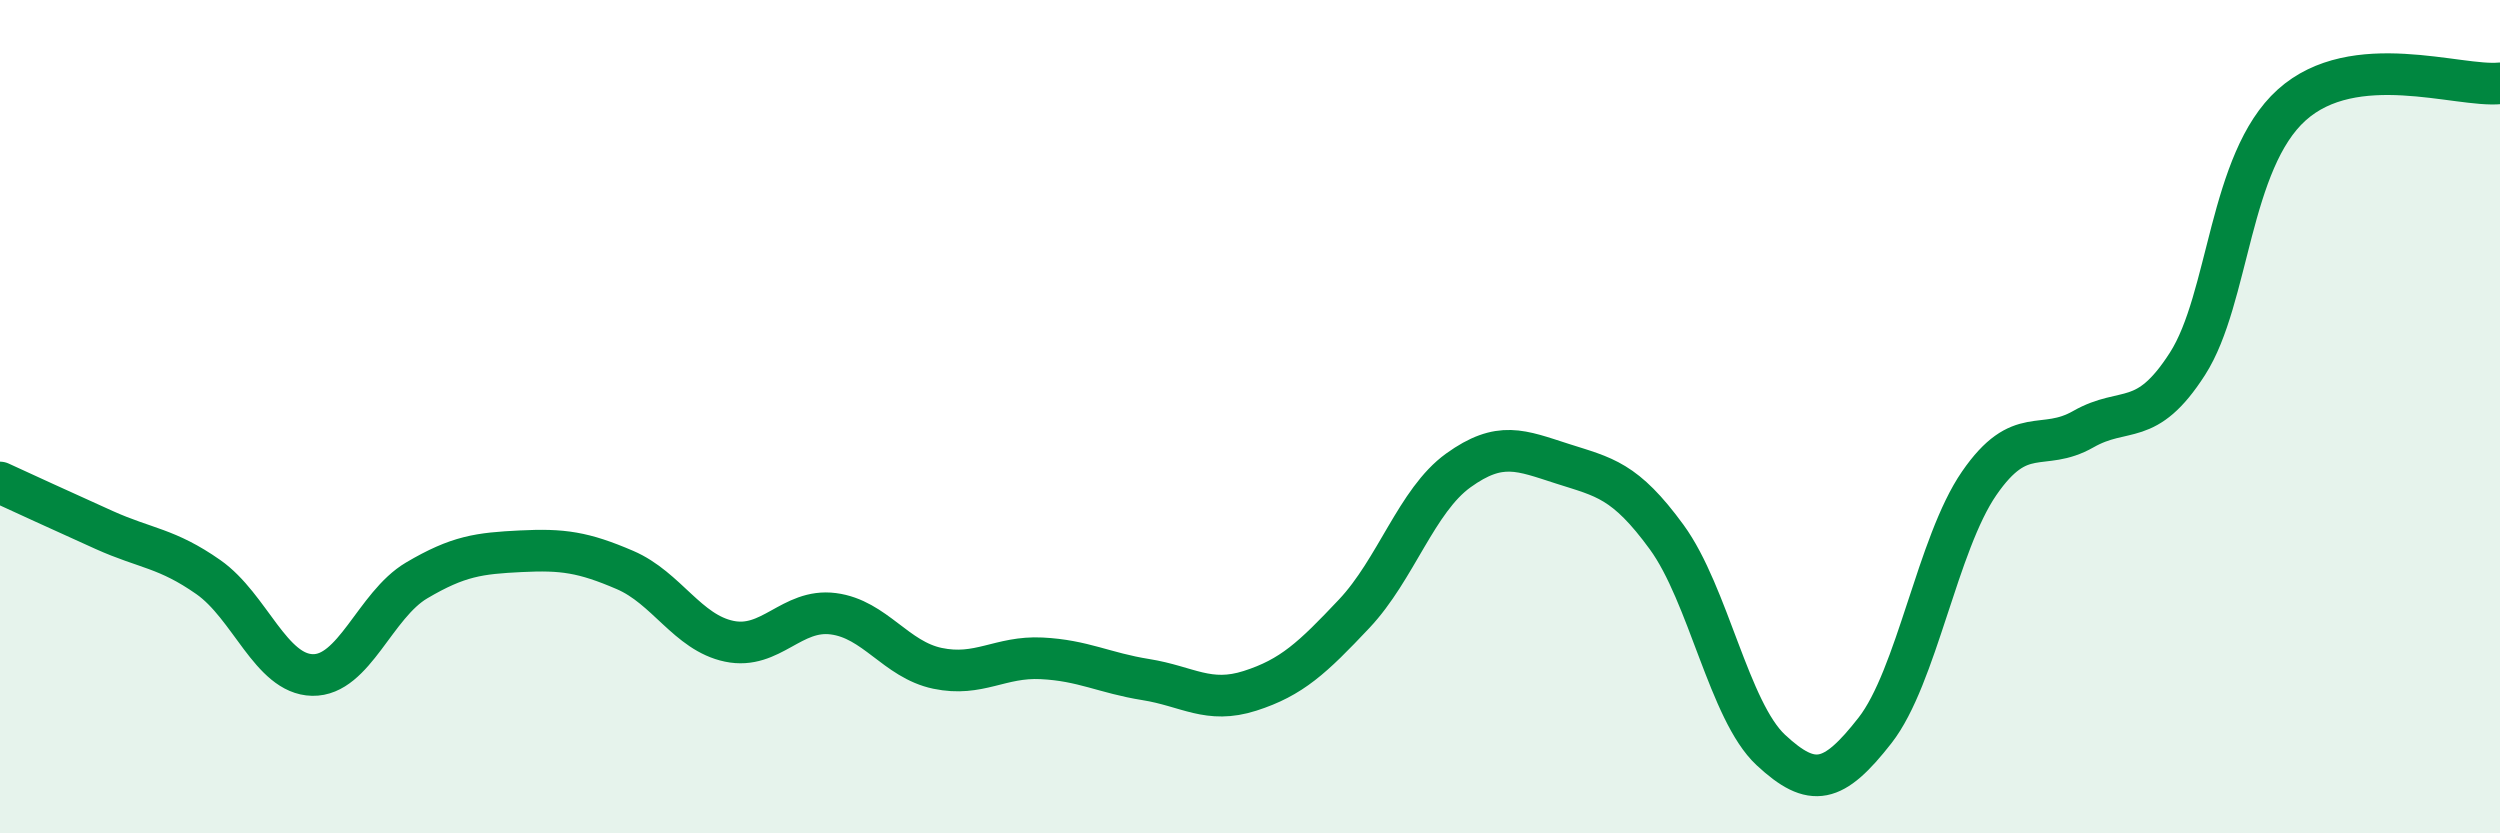
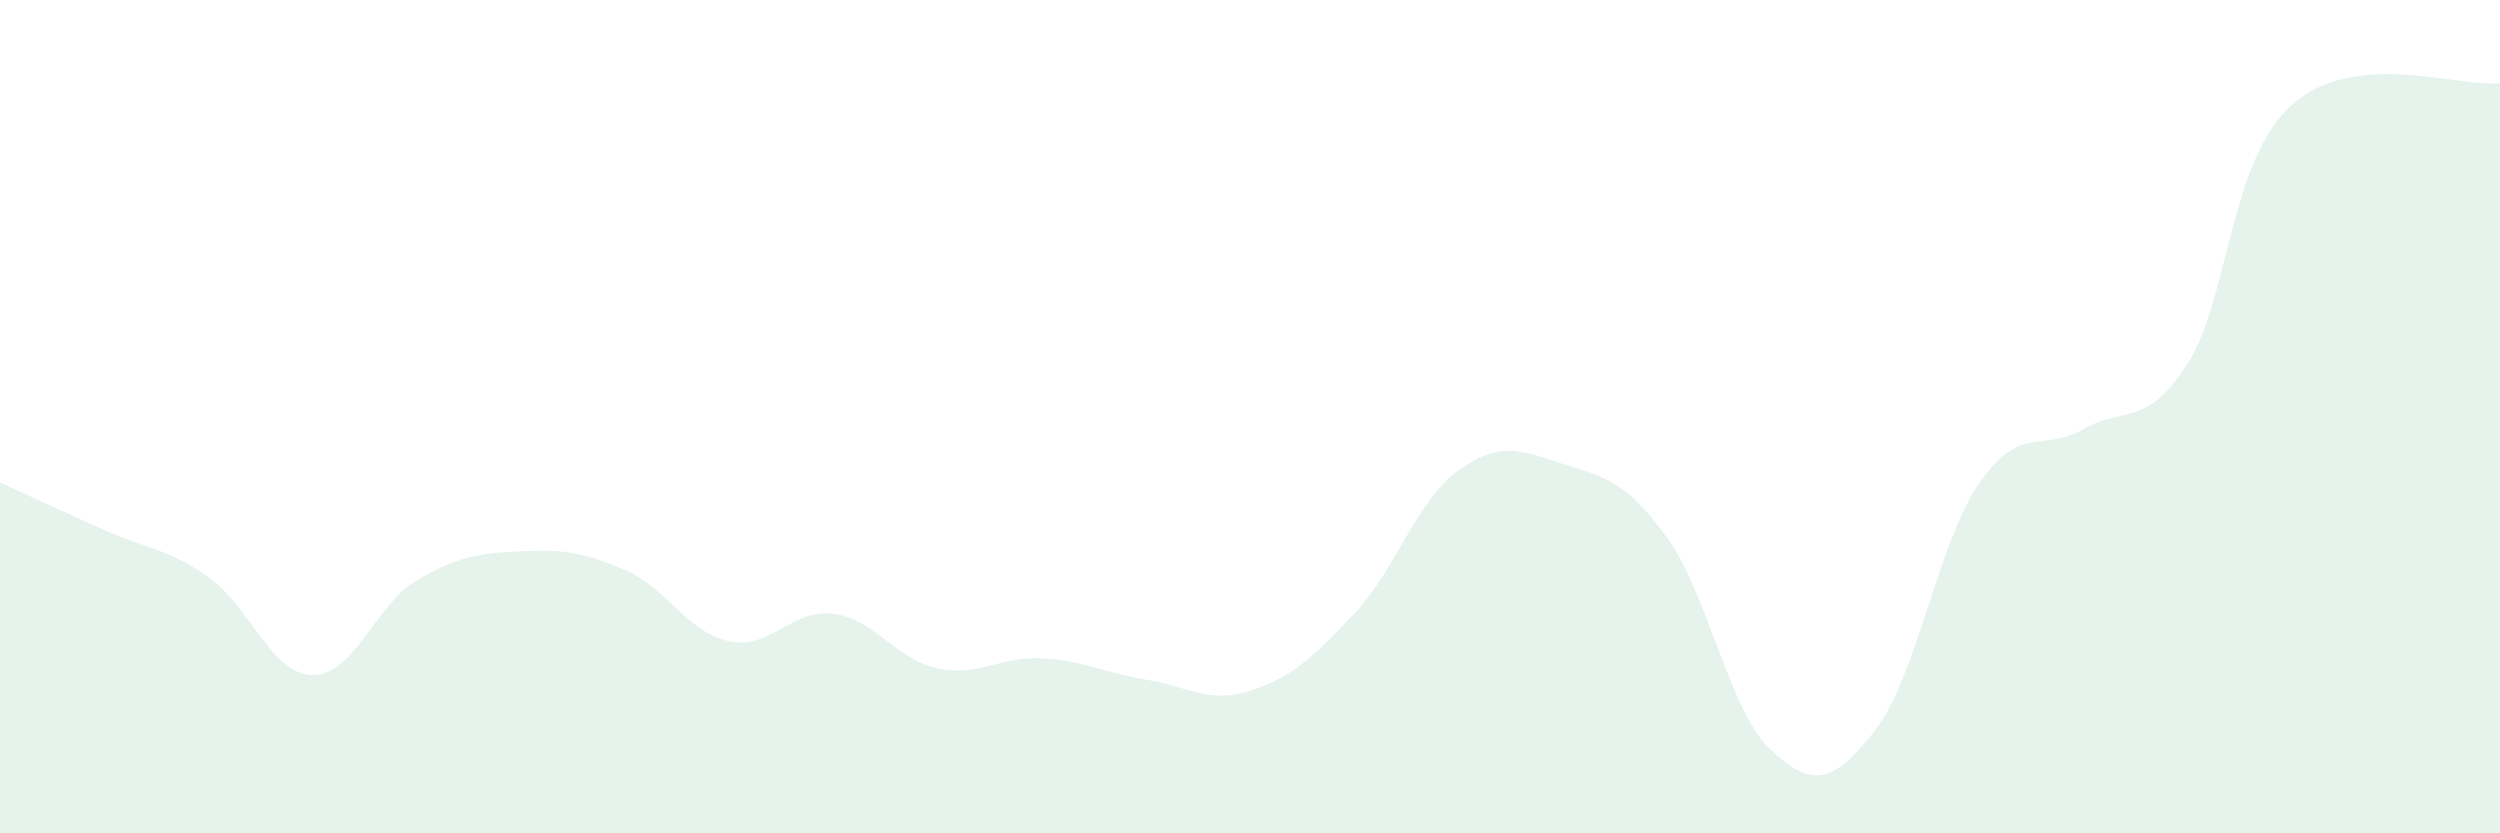
<svg xmlns="http://www.w3.org/2000/svg" width="60" height="20" viewBox="0 0 60 20">
  <path d="M 0,11.58 C 0.5,11.81 1.5,12.27 2.5,12.72 C 3.5,13.17 4,13.15 5,13.85 C 6,14.55 6.5,16.18 7.5,16.2 C 8.5,16.22 9,14.52 10,13.93 C 11,13.34 11.5,13.28 12.5,13.23 C 13.5,13.18 14,13.25 15,13.68 C 16,14.11 16.5,15.18 17.5,15.39 C 18.5,15.6 19,14.6 20,14.73 C 21,14.86 21.5,15.83 22.5,16.04 C 23.5,16.25 24,15.75 25,15.8 C 26,15.85 26.5,16.15 27.5,16.31 C 28.5,16.47 29,16.9 30,16.58 C 31,16.26 31.5,15.79 32.5,14.73 C 33.5,13.67 34,12.01 35,11.29 C 36,10.57 36.5,10.81 37.5,11.13 C 38.5,11.45 39,11.52 40,12.89 C 41,14.26 41.5,17.07 42.5,18 C 43.5,18.93 44,18.81 45,17.53 C 46,16.25 46.5,13.05 47.5,11.6 C 48.5,10.15 49,10.87 50,10.3 C 51,9.73 51.5,10.29 52.5,8.73 C 53.5,7.17 53.5,3.87 55,2.52 C 56.5,1.17 59,2.1 60,2L60 20L0 20Z" fill="#008740" opacity="0.1" stroke-linecap="round" stroke-linejoin="round" />
-   <path d="M 0,11.58 C 0.5,11.81 1.5,12.27 2.5,12.72 C 3.5,13.17 4,13.15 5,13.85 C 6,14.55 6.5,16.18 7.5,16.2 C 8.5,16.22 9,14.52 10,13.93 C 11,13.34 11.5,13.28 12.5,13.23 C 13.5,13.18 14,13.25 15,13.68 C 16,14.11 16.5,15.18 17.5,15.39 C 18.5,15.6 19,14.6 20,14.73 C 21,14.86 21.5,15.83 22.5,16.04 C 23.5,16.25 24,15.75 25,15.8 C 26,15.85 26.5,16.15 27.5,16.31 C 28.5,16.47 29,16.9 30,16.58 C 31,16.26 31.5,15.79 32.5,14.73 C 33.5,13.67 34,12.01 35,11.29 C 36,10.57 36.5,10.81 37.5,11.13 C 38.5,11.45 39,11.52 40,12.89 C 41,14.26 41.5,17.07 42.5,18 C 43.5,18.93 44,18.81 45,17.53 C 46,16.25 46.5,13.05 47.5,11.6 C 48.5,10.15 49,10.87 50,10.3 C 51,9.73 51.5,10.29 52.5,8.73 C 53.5,7.17 53.5,3.87 55,2.52 C 56.5,1.17 59,2.1 60,2" stroke="#008740" stroke-width="1" fill="none" stroke-linecap="round" stroke-linejoin="round" />
</svg>